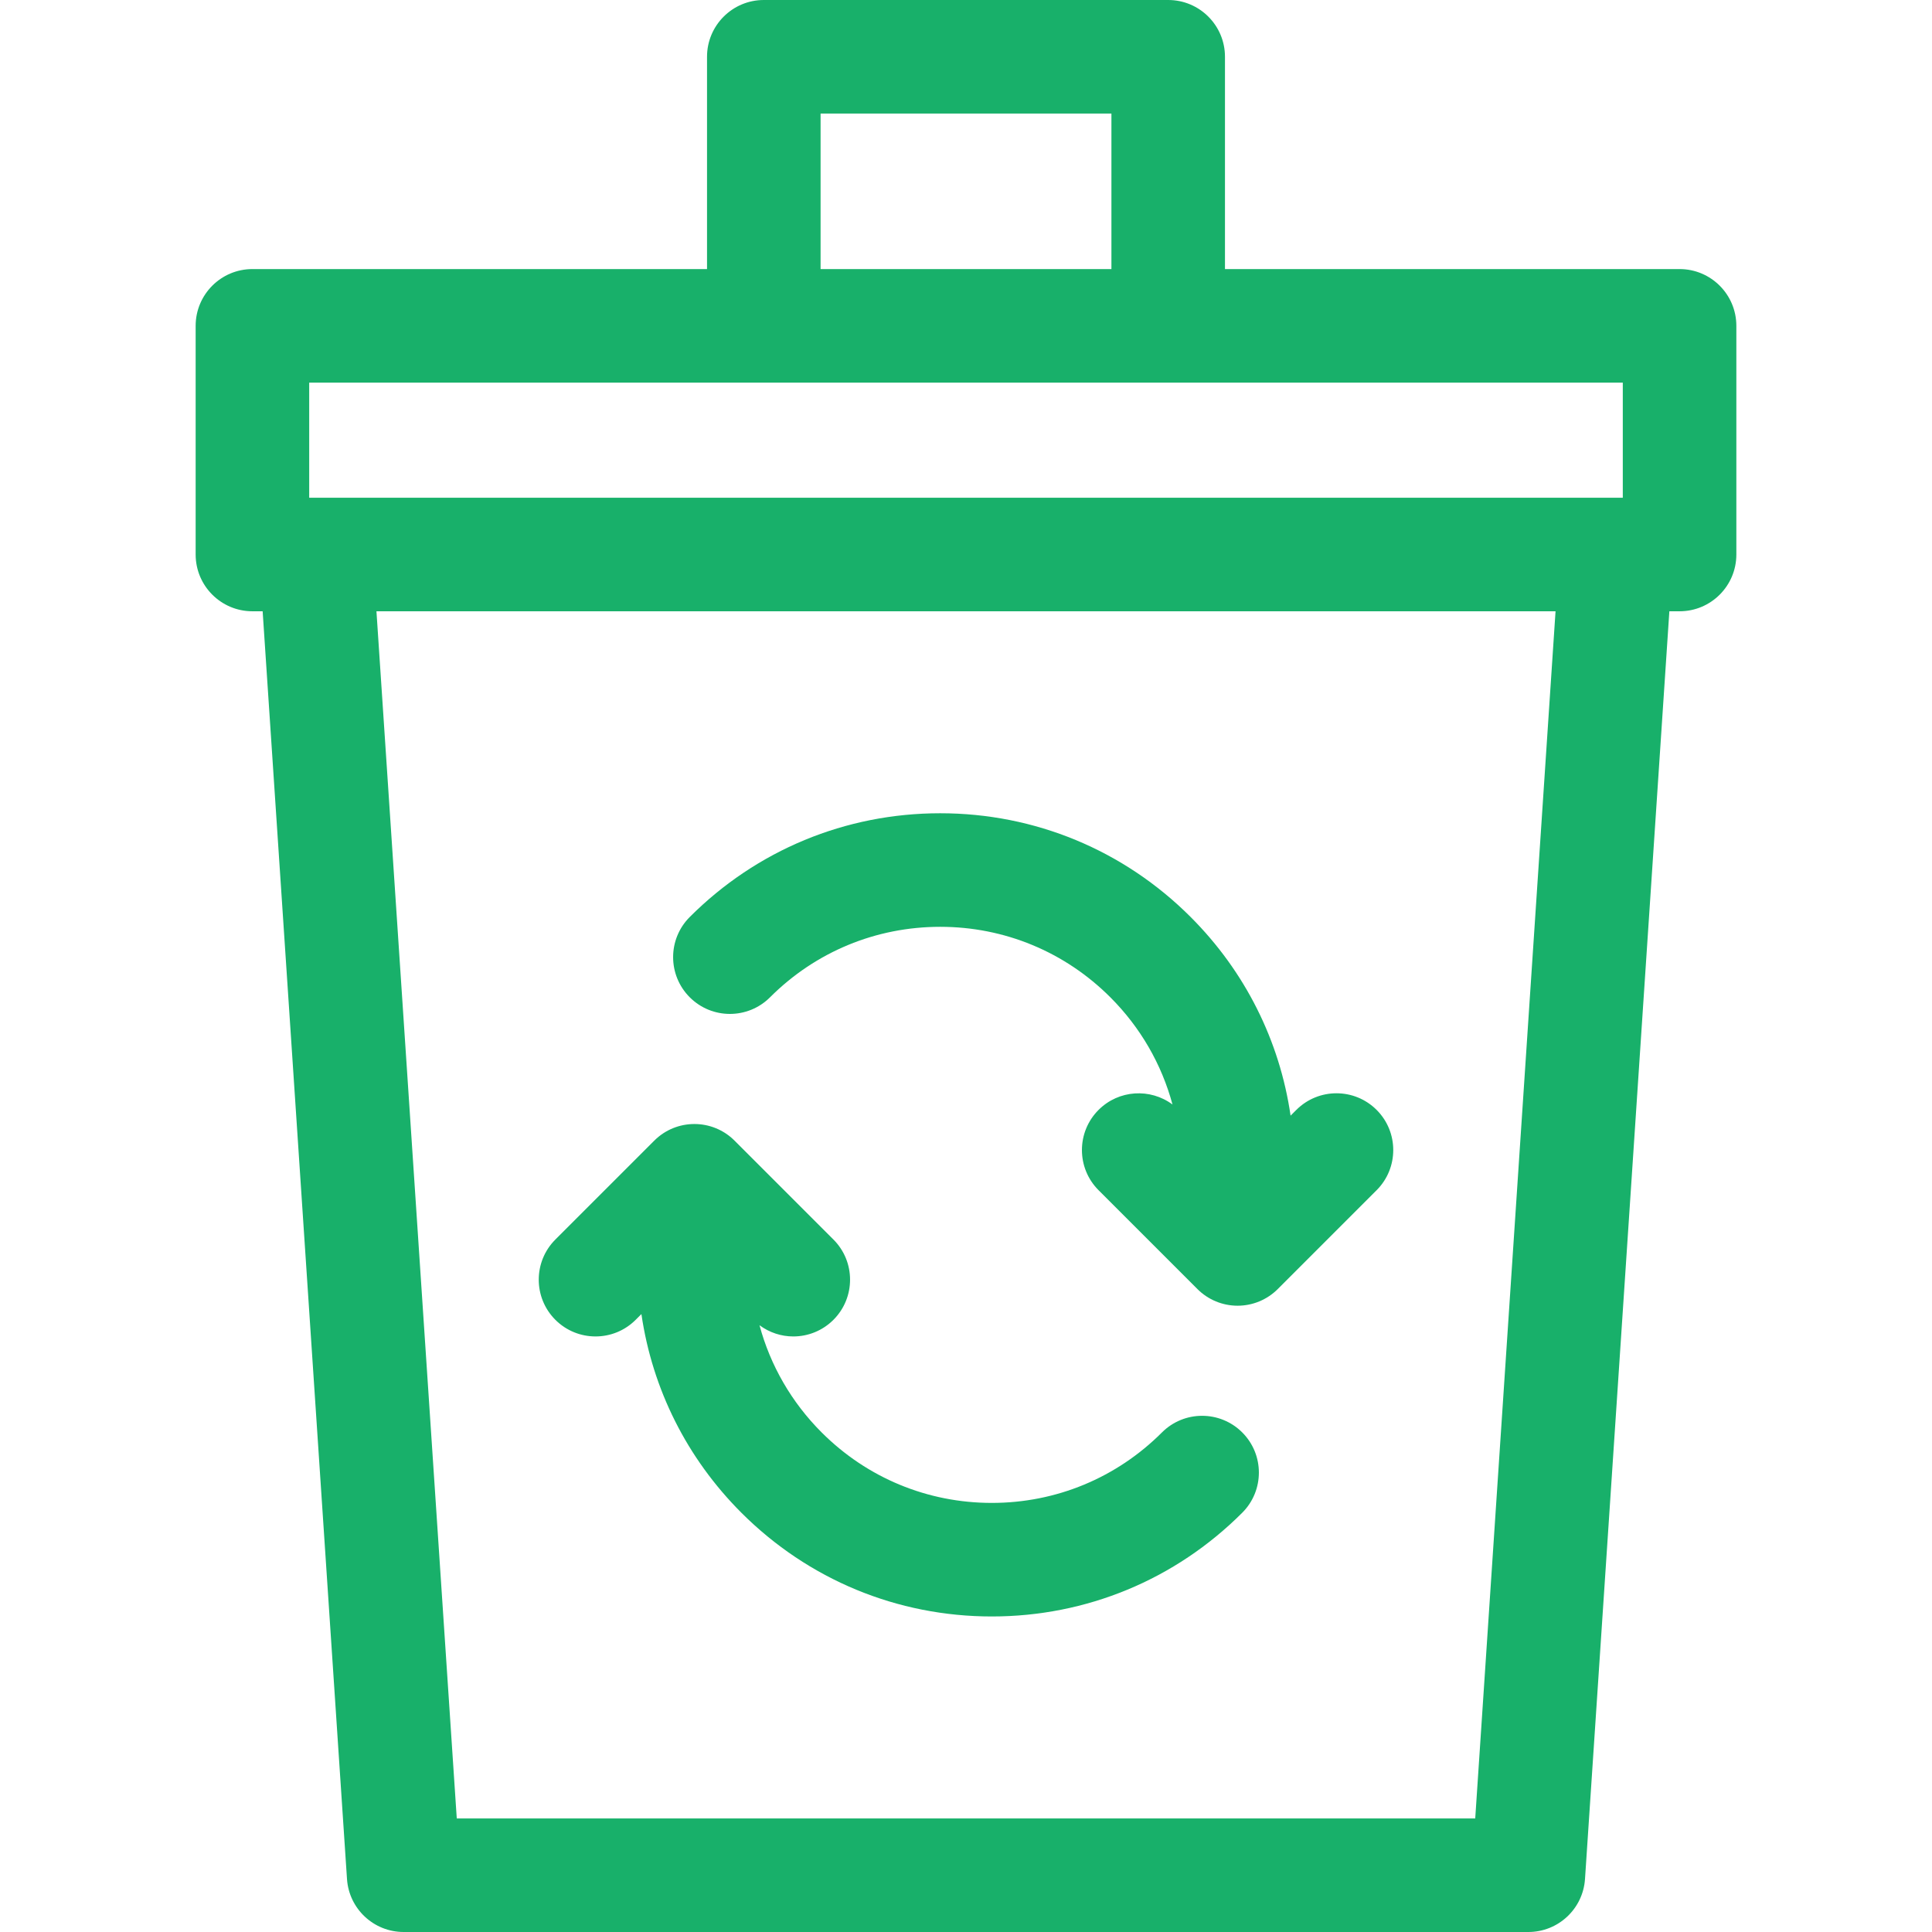
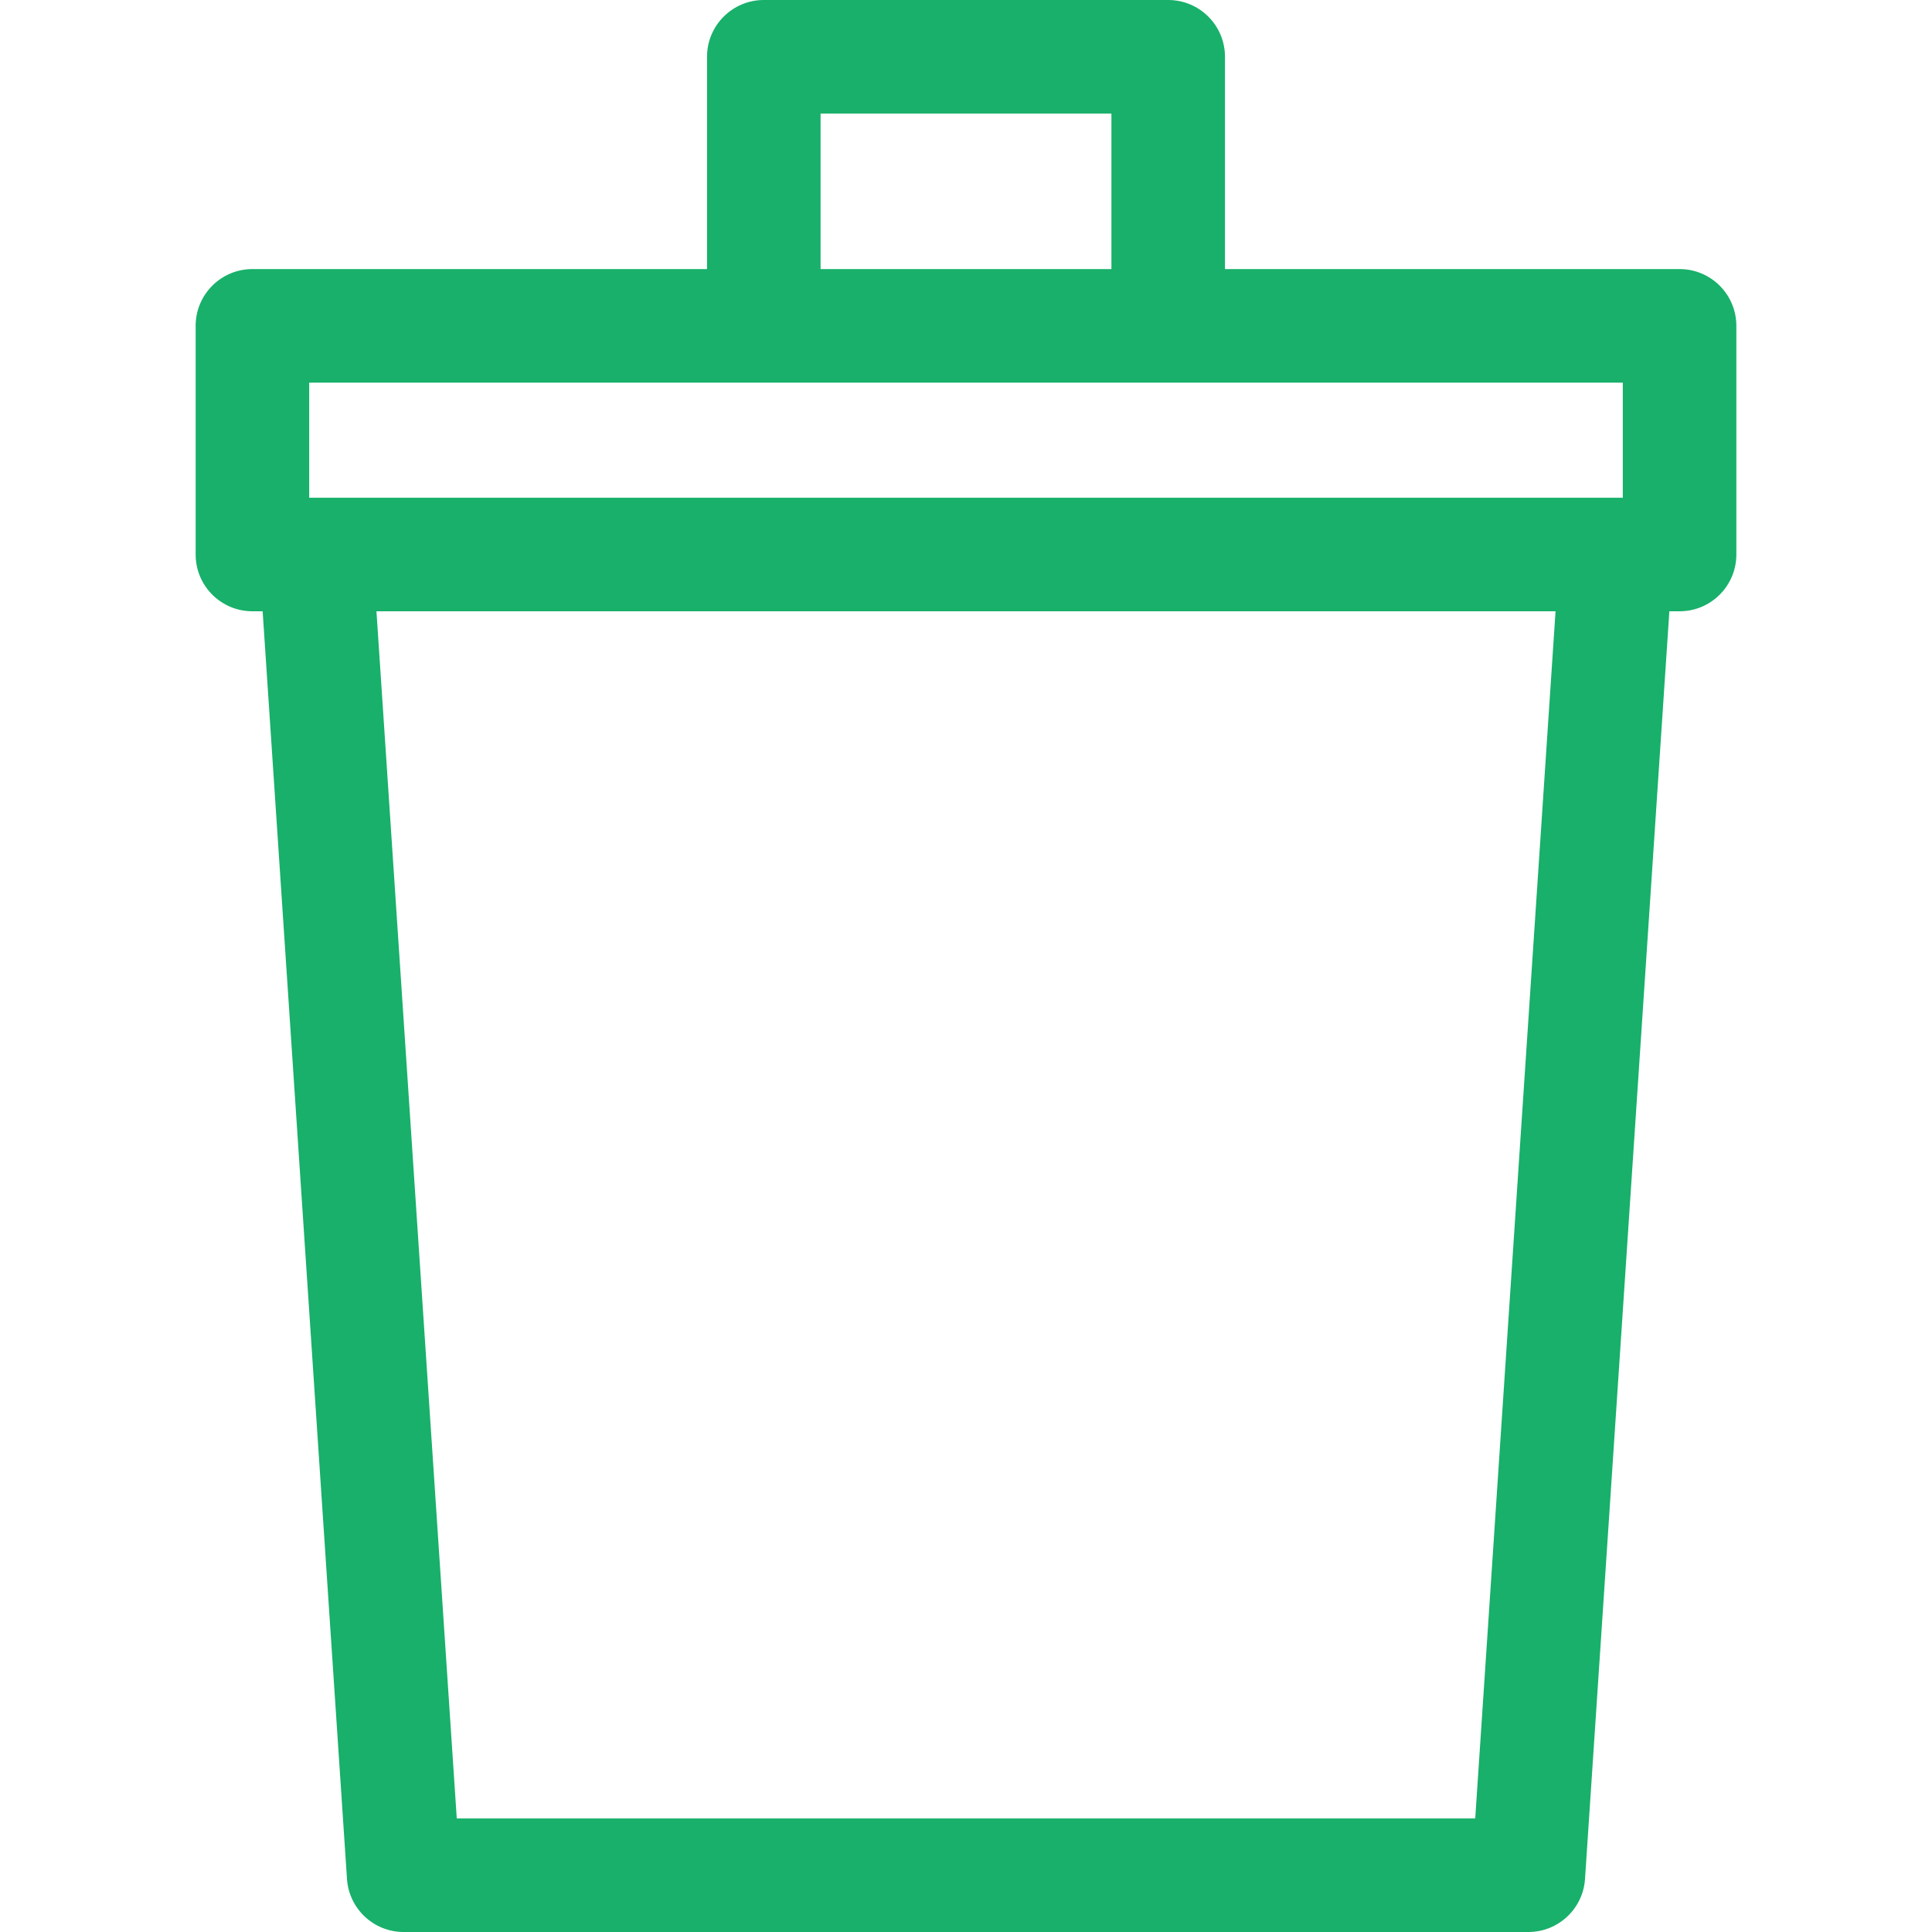
<svg xmlns="http://www.w3.org/2000/svg" version="1.1" width="512" height="512" x="0" y="0" viewBox="0 0 510.419 510.419" style="enable-background:new 0 0 512 512" xml:space="preserve" class="">
  <g>
    <g>
      <path d="m443.729 71.086h-120.101v-56.086c0-8.284-6.716-15-15-15h-106.837c-8.284 0-15 6.716-15 15v56.086h-120.102c-8.284 0-15 6.716-15 15v60.408c0 8.284 6.716 15 15 15h2.699l22.285 334.921c.524 7.88 7.069 14.004 14.967 14.004h297.139c7.898 0 14.442-6.124 14.967-14.004l22.285-334.921h2.699c8.284 0 15-6.716 15-15v-60.408c-.001-8.284-6.716-15-15.001-15zm-226.938-41.086h76.837v41.086h-76.837zm-135.102 71.086h347.04v30.408h-347.04zm308.055 379.333h-269.069l-21.22-318.925h311.509z" fill="#18b06a" data-original="#000000" style="" class="" />
-       <path d="m203.438 263.477c12.007-12.007 27.972-18.62 44.953-18.62s32.945 6.613 44.952 18.62c7.98 7.979 13.565 17.721 16.422 28.324-5.873-4.367-14.204-3.901-19.533 1.427-5.858 5.857-5.858 15.356-.001 21.213l26.125 26.125c2.813 2.814 6.628 4.394 10.606 4.394s7.793-1.58 10.607-4.394l26.125-26.125c5.857-5.857 5.857-15.355-.001-21.213-5.857-5.857-15.355-5.857-21.213 0l-1.516 1.516c-2.887-19.802-12.012-38.086-26.408-52.481-17.673-17.674-41.171-27.407-66.165-27.407s-48.492 9.733-66.165 27.407c-5.858 5.857-5.858 15.355 0 21.213 5.857 5.858 15.355 5.858 21.212.001z" fill="#18b06a" data-original="#000000" style="" class="" />
-       <path d="m167.938 348.684 1.517-1.516c2.887 19.802 12.011 38.087 26.408 52.482 17.673 17.674 41.171 27.407 66.165 27.407s48.492-9.733 66.165-27.407c5.858-5.857 5.858-15.355 0-21.213-5.857-5.857-15.355-5.857-21.213 0-12.007 12.007-27.972 18.62-44.953 18.62-16.98 0-32.945-6.613-44.952-18.62-7.98-7.98-13.565-17.722-16.422-28.326 2.645 1.966 5.782 2.967 8.927 2.967 3.839 0 7.678-1.465 10.607-4.393 5.857-5.857 5.857-15.355 0-21.213l-26.125-26.124c-5.857-5.857-15.355-5.857-21.213 0l-26.124 26.124c-5.858 5.857-5.858 15.355-.001 21.213 5.86 5.858 15.357 5.856 21.214-.001z" fill="#18b06a" data-original="#000000" style="" class="" />
    </g>
  </g>
</svg>